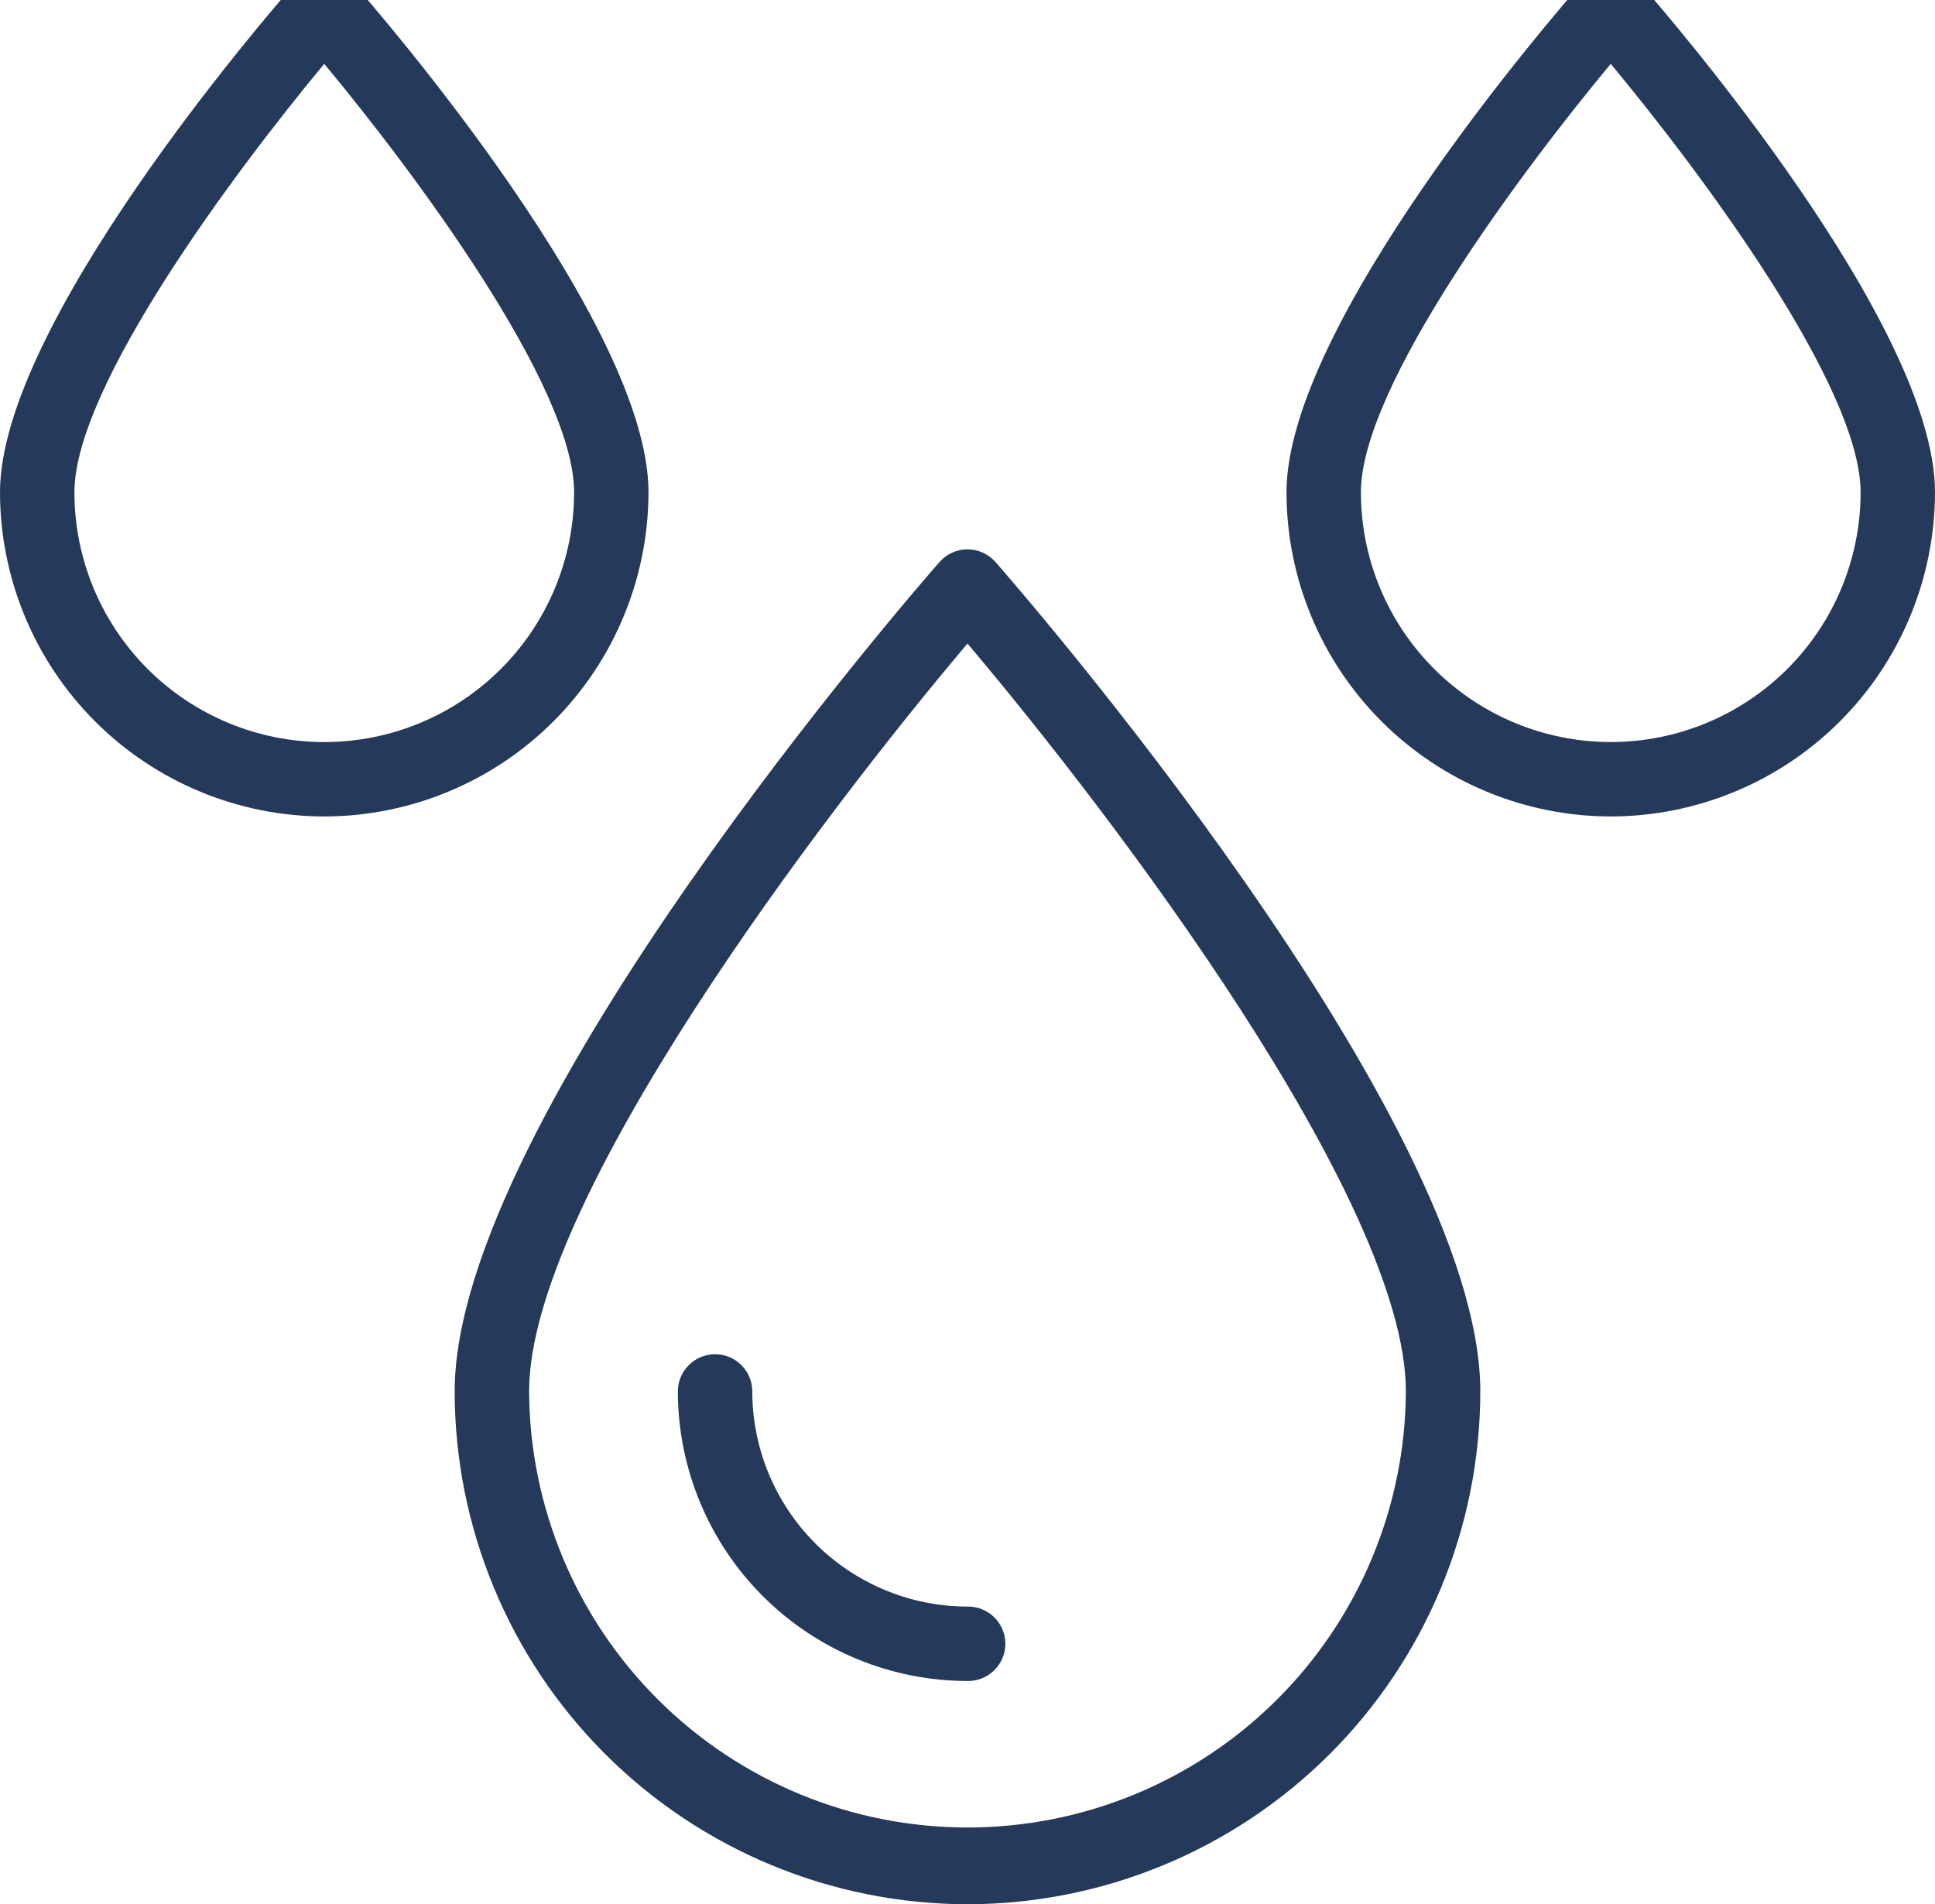
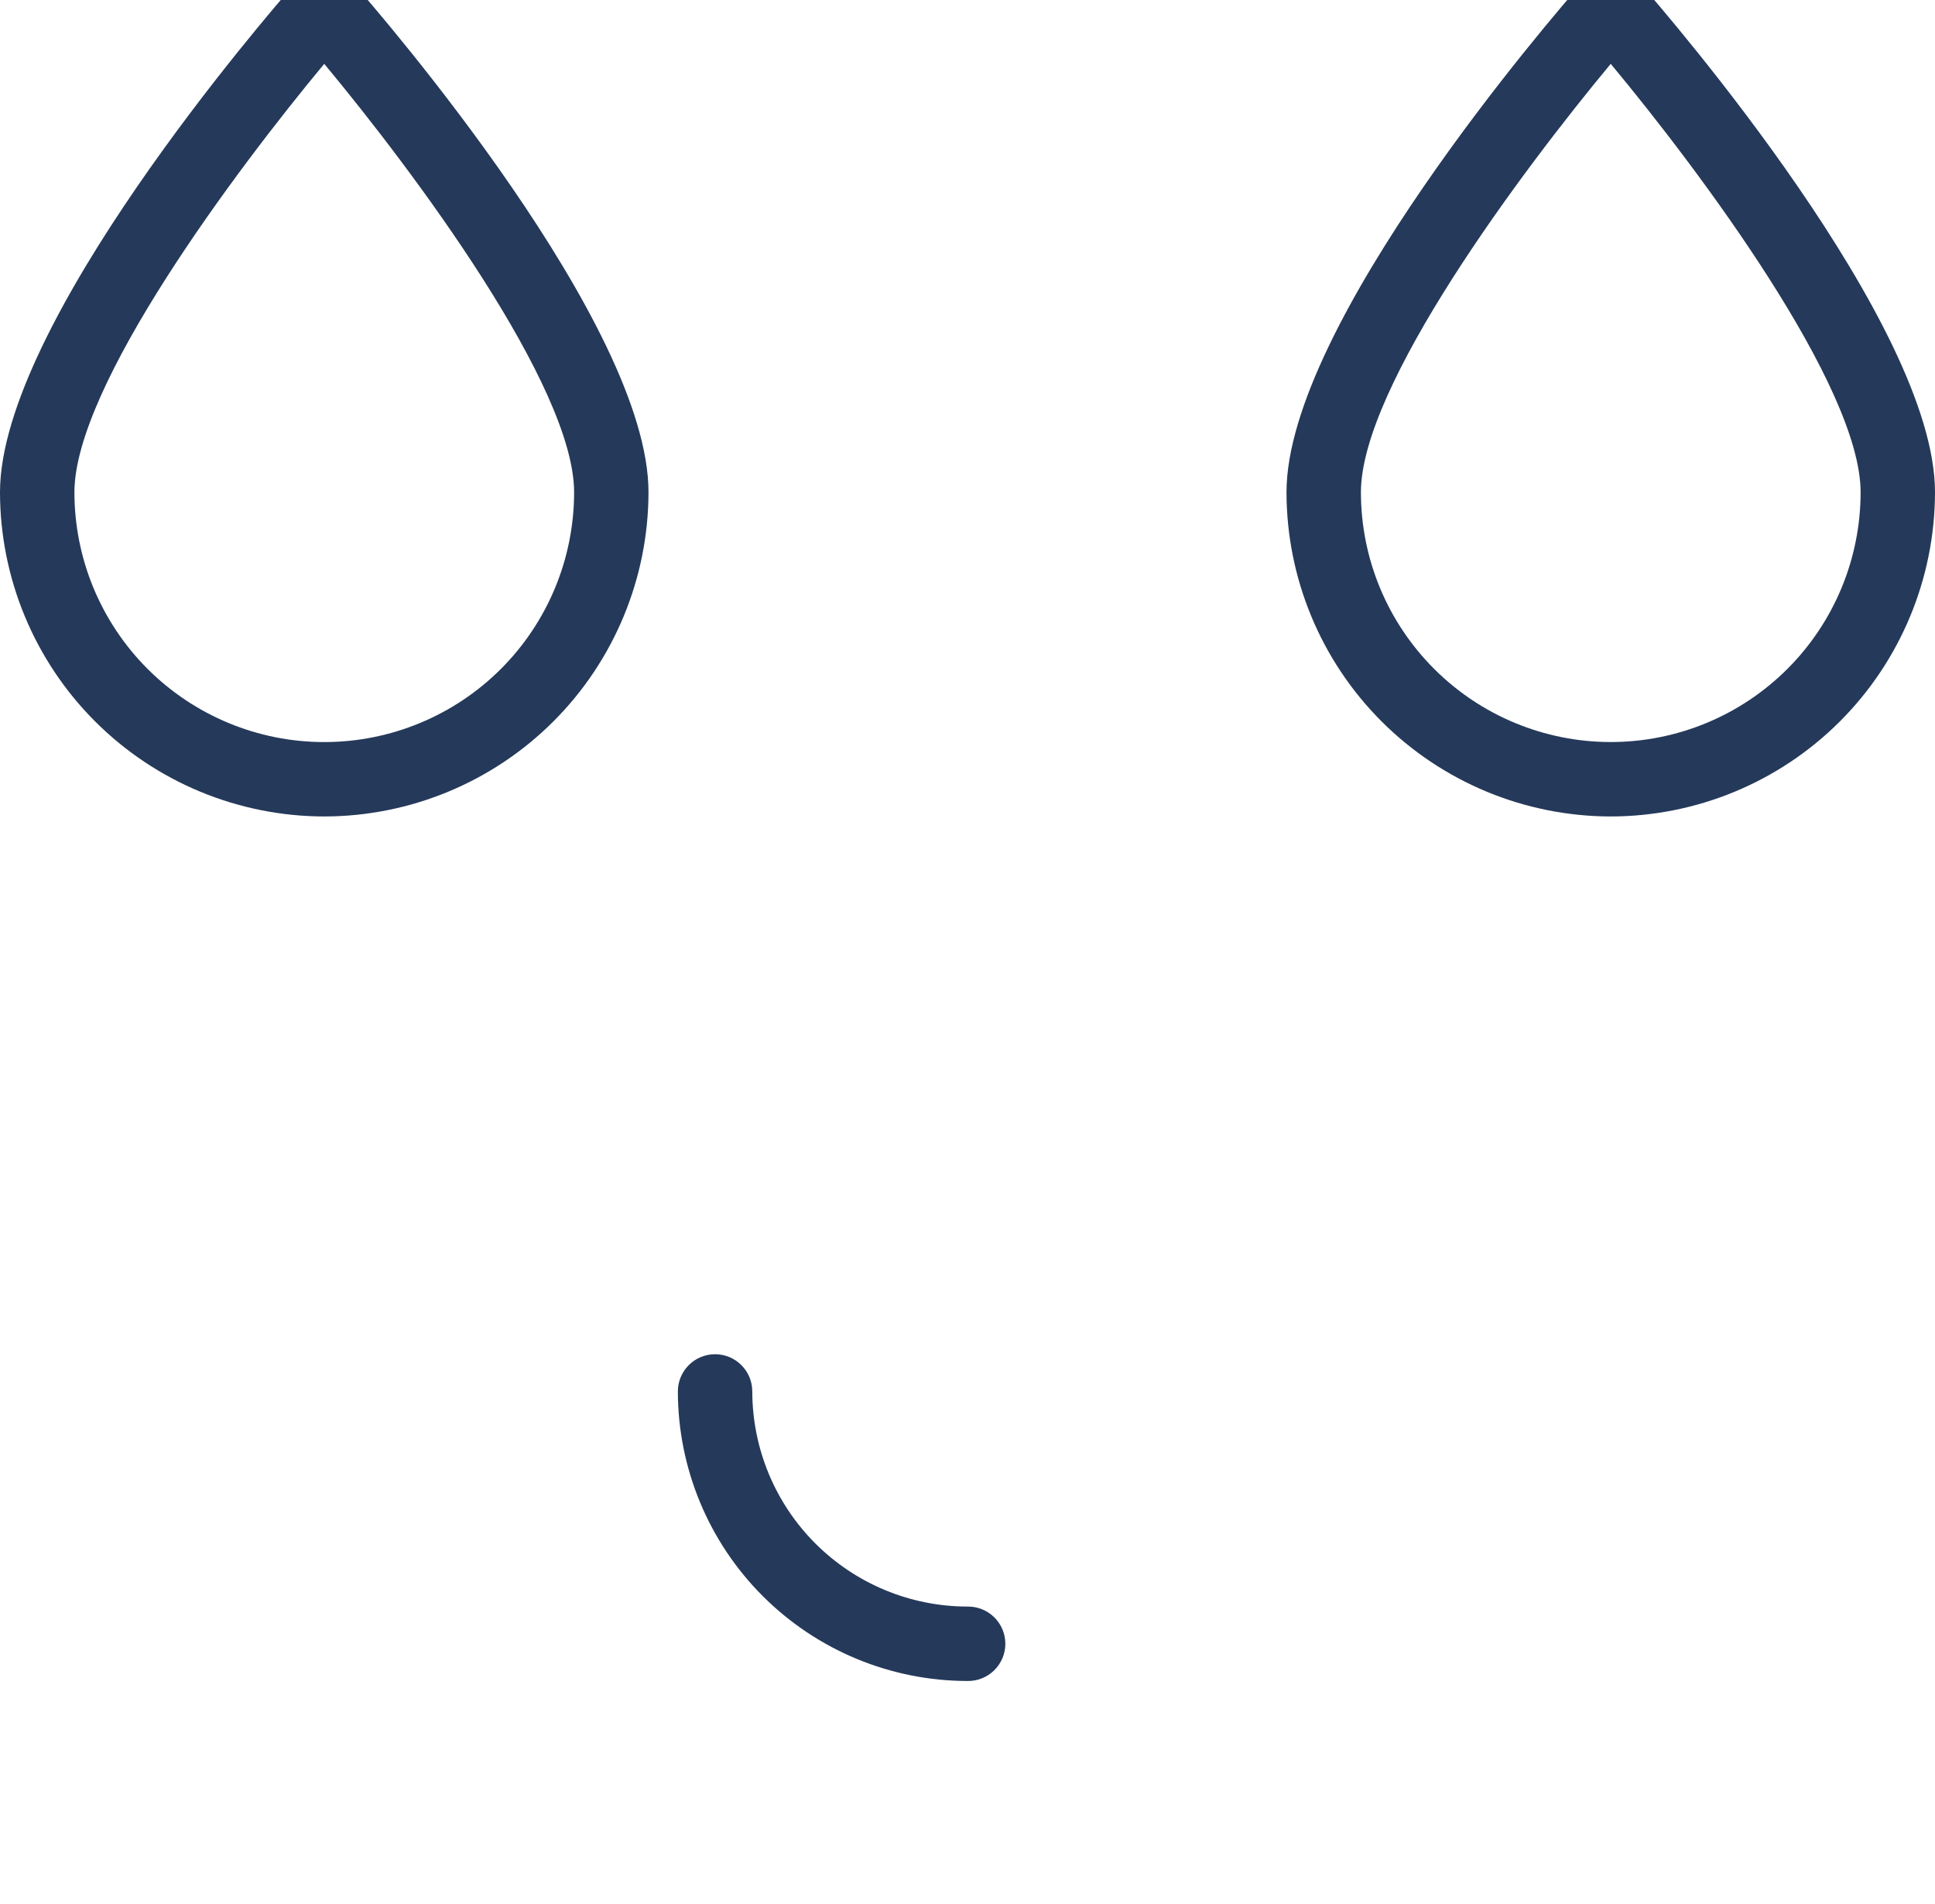
<svg xmlns="http://www.w3.org/2000/svg" width="63" height="62" viewBox="0 0 63 62" fill="none">
  <g clip-path="url(#clip0_8869_178)">
-     <path d="M31.499 62C27.073 61.995 22.828 60.234 19.698 57.104C16.568 53.974 14.808 49.73 14.803 45.303C14.803 36.397 29.944 19.033 30.589 18.298C30.703 18.169 30.843 18.065 31 17.994C31.157 17.923 31.327 17.886 31.5 17.886C31.672 17.886 31.842 17.923 31.999 17.994C32.157 18.065 32.297 18.169 32.41 18.298C33.055 19.033 48.196 36.397 48.196 45.303C48.191 49.73 46.431 53.974 43.301 57.104C40.17 60.234 35.926 61.995 31.499 62ZM31.499 20.954C26.799 26.507 17.226 39.099 17.226 45.303C17.246 49.075 18.759 52.687 21.433 55.347C24.108 58.008 27.727 59.501 31.5 59.501C35.272 59.501 38.891 58.008 41.566 55.347C44.241 52.687 45.753 49.075 45.773 45.303C45.773 39.096 36.2 26.507 31.5 20.954H31.499Z" fill="#25395A" />
    <path d="M31.499 54.731C29 54.729 26.603 53.735 24.835 51.967C23.067 50.2 22.073 47.803 22.07 45.303C22.07 44.982 22.198 44.674 22.425 44.447C22.652 44.219 22.96 44.092 23.282 44.092C23.603 44.092 23.911 44.219 24.138 44.447C24.366 44.674 24.493 44.982 24.493 45.303C24.495 47.16 25.234 48.941 26.547 50.254C27.86 51.567 29.641 52.306 31.498 52.308C31.659 52.305 31.819 52.334 31.968 52.394C32.118 52.453 32.254 52.542 32.369 52.655C32.484 52.768 32.575 52.902 32.638 53.051C32.7 53.199 32.732 53.358 32.732 53.52C32.732 53.681 32.7 53.84 32.638 53.988C32.575 54.137 32.484 54.271 32.369 54.384C32.254 54.497 32.118 54.586 31.968 54.645C31.819 54.705 31.659 54.734 31.498 54.731H31.499Z" fill="#25395A" />
    <path d="M10.557 26.583C7.758 26.58 5.075 25.467 3.096 23.488C1.117 21.509 0.003 18.825 0 16.026C0 10.567 8.659 0.538 9.646 -0.587C9.76 -0.717 9.9 -0.821 10.057 -0.892C10.214 -0.963 10.384 -1 10.557 -1C10.729 -1 10.9 -0.963 11.057 -0.892C11.214 -0.821 11.354 -0.717 11.467 -0.587C12.455 0.538 21.114 10.567 21.114 16.026C21.11 18.825 19.997 21.509 18.018 23.488C16.039 25.467 13.356 26.58 10.557 26.583ZM10.557 2.078C7.656 5.568 2.423 12.574 2.423 16.026C2.423 18.184 3.28 20.253 4.805 21.779C6.331 23.304 8.4 24.161 10.557 24.161C12.715 24.161 14.784 23.304 16.309 21.779C17.835 20.253 18.692 18.184 18.692 16.026C18.691 12.571 13.458 5.567 10.557 2.079V2.078Z" fill="#25395A" />
    <path d="M52.443 26.583C49.644 26.58 46.961 25.467 44.981 23.488C43.002 21.509 41.889 18.825 41.886 16.026C41.886 10.567 50.545 0.538 51.532 -0.587C51.646 -0.717 51.786 -0.821 51.943 -0.892C52.1 -0.963 52.27 -1 52.443 -1C52.615 -1 52.786 -0.963 52.943 -0.892C53.1 -0.821 53.24 -0.717 53.354 -0.587C54.341 0.538 63 10.567 63 16.026C62.996 18.825 61.883 21.509 59.904 23.488C57.925 25.467 55.242 26.58 52.443 26.583ZM52.443 2.078C49.542 5.567 44.309 12.573 44.309 16.025C44.309 18.183 45.166 20.252 46.692 21.777C48.217 23.303 50.286 24.16 52.444 24.16C54.601 24.16 56.67 23.303 58.196 21.777C59.721 20.252 60.578 18.183 60.578 16.025C60.576 12.571 55.344 5.567 52.443 2.079V2.078Z" fill="#25395A" />
  </g>
  <defs>
    <clipPath id="clip0_8869_178">
      <rect width="63" height="63" fill="white" transform="translate(0 -1)" />
    </clipPath>
  </defs>
</svg>